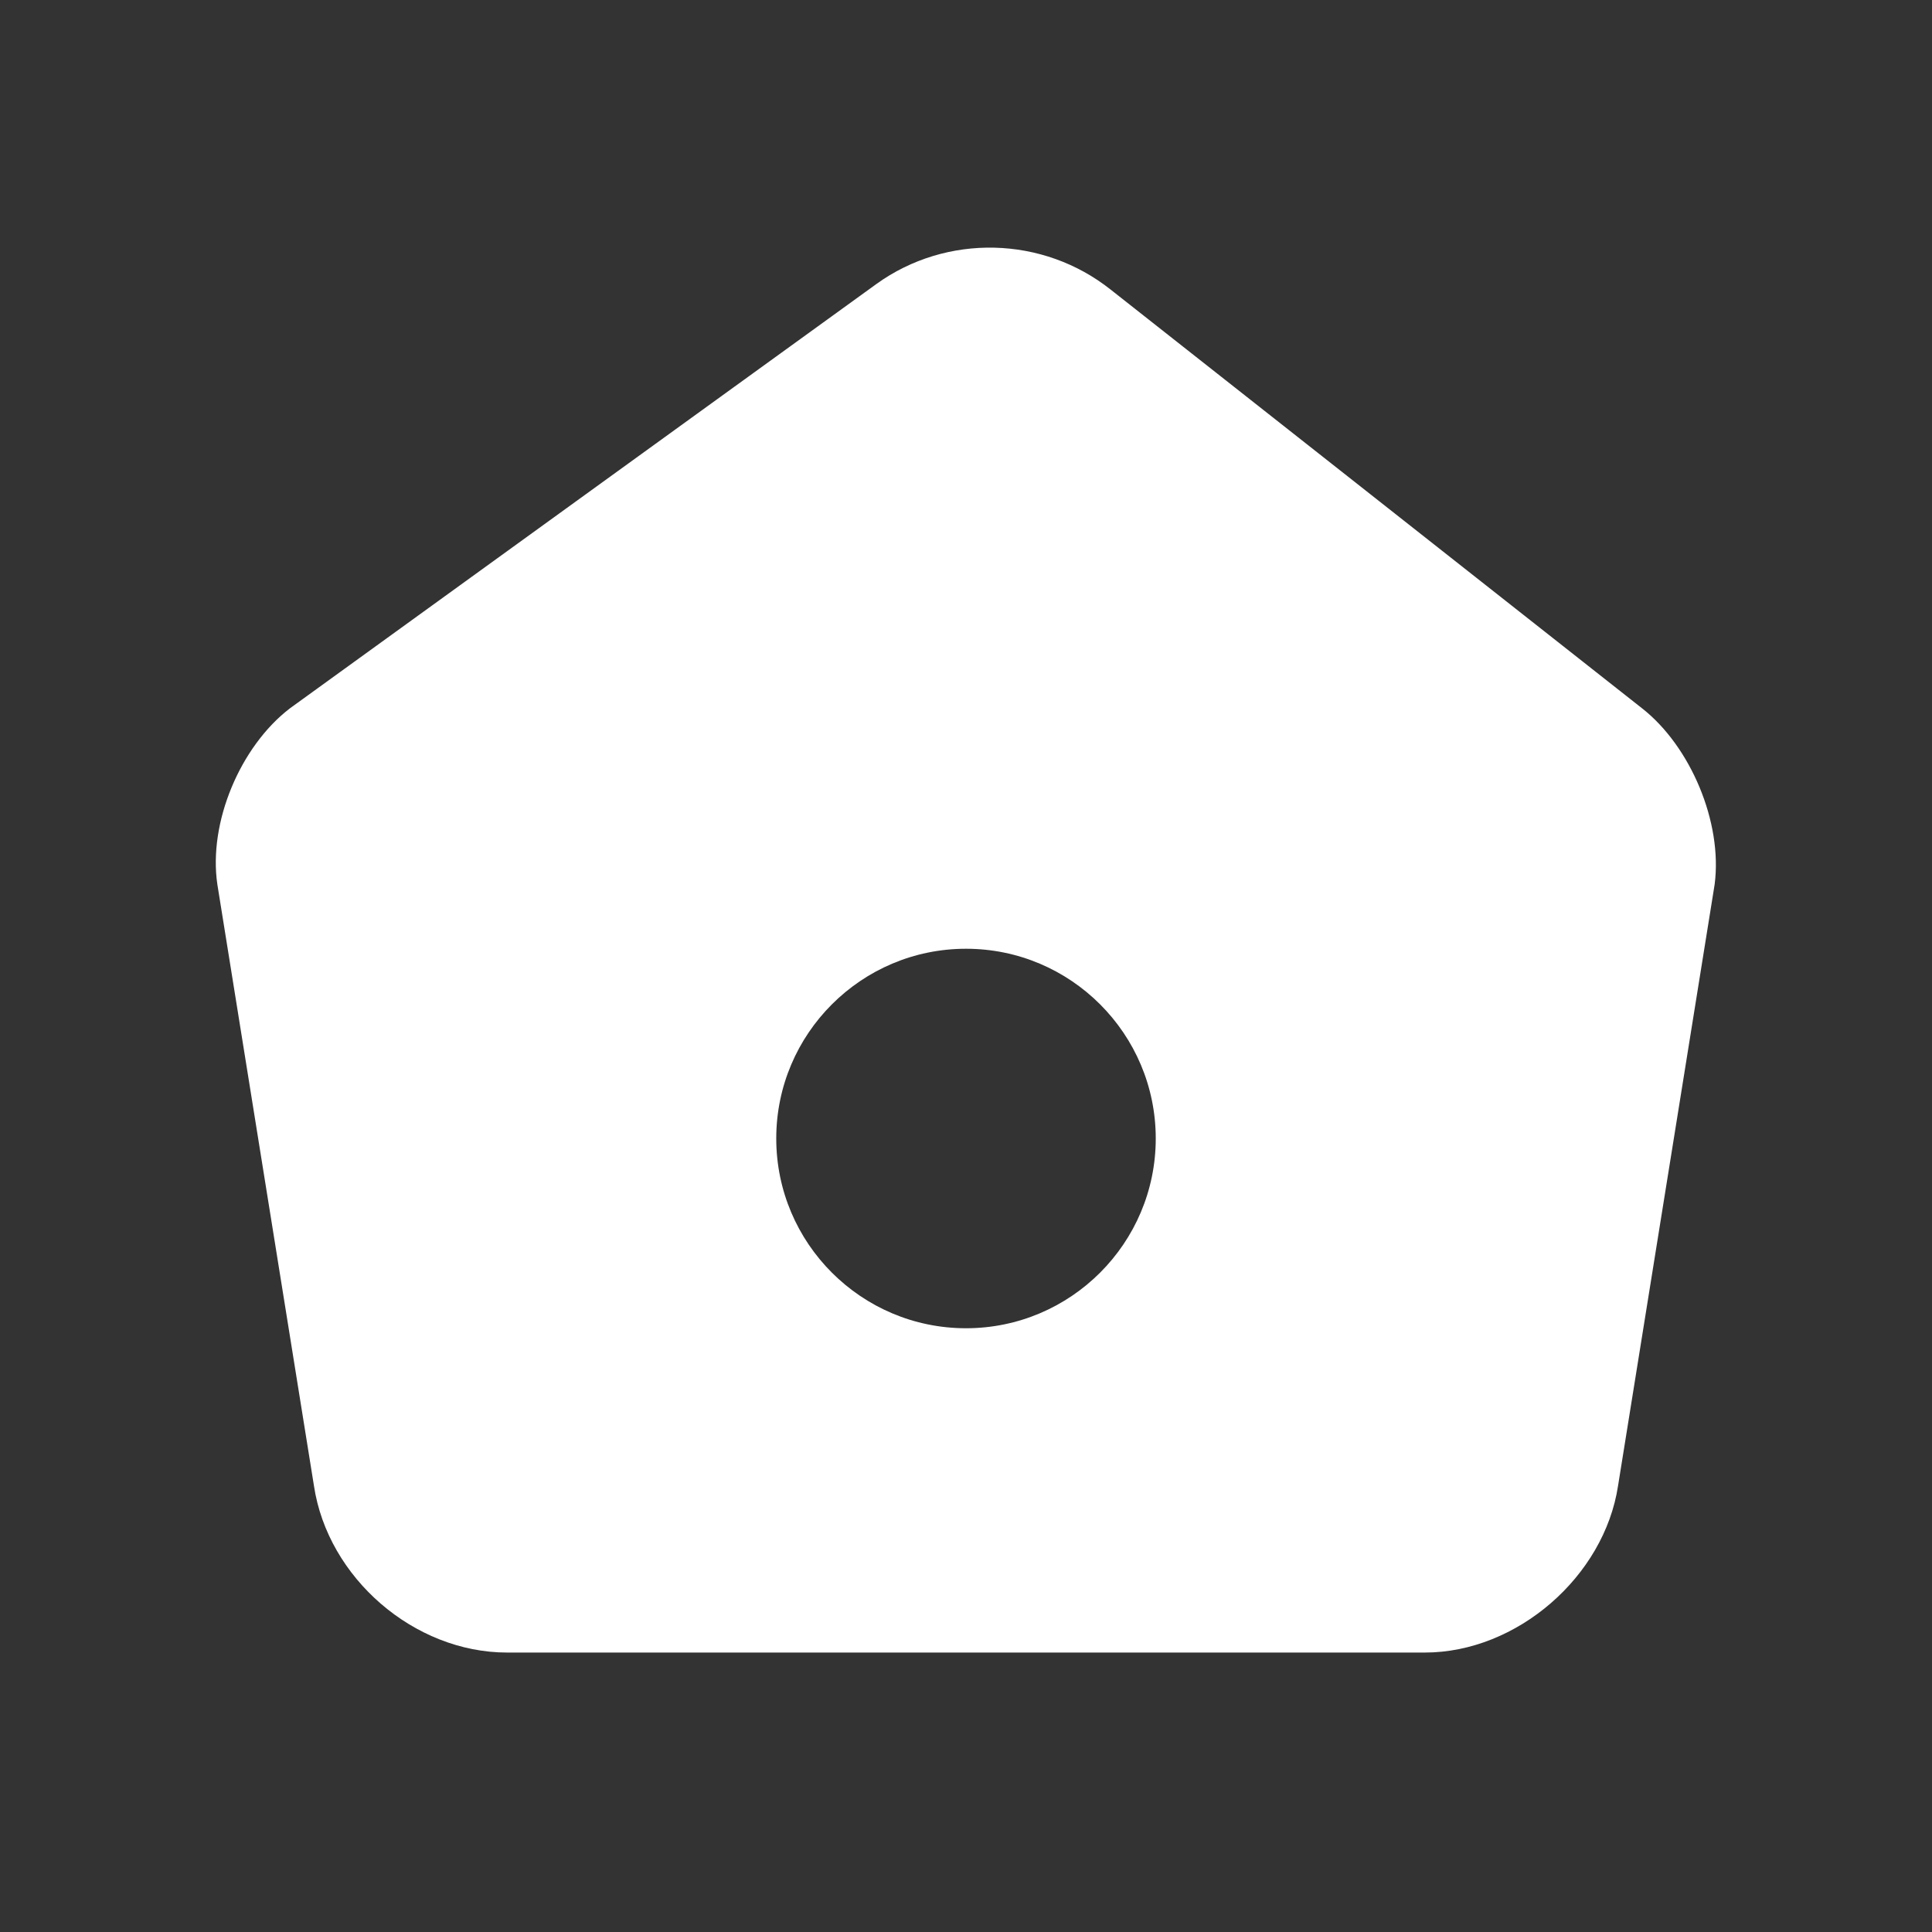
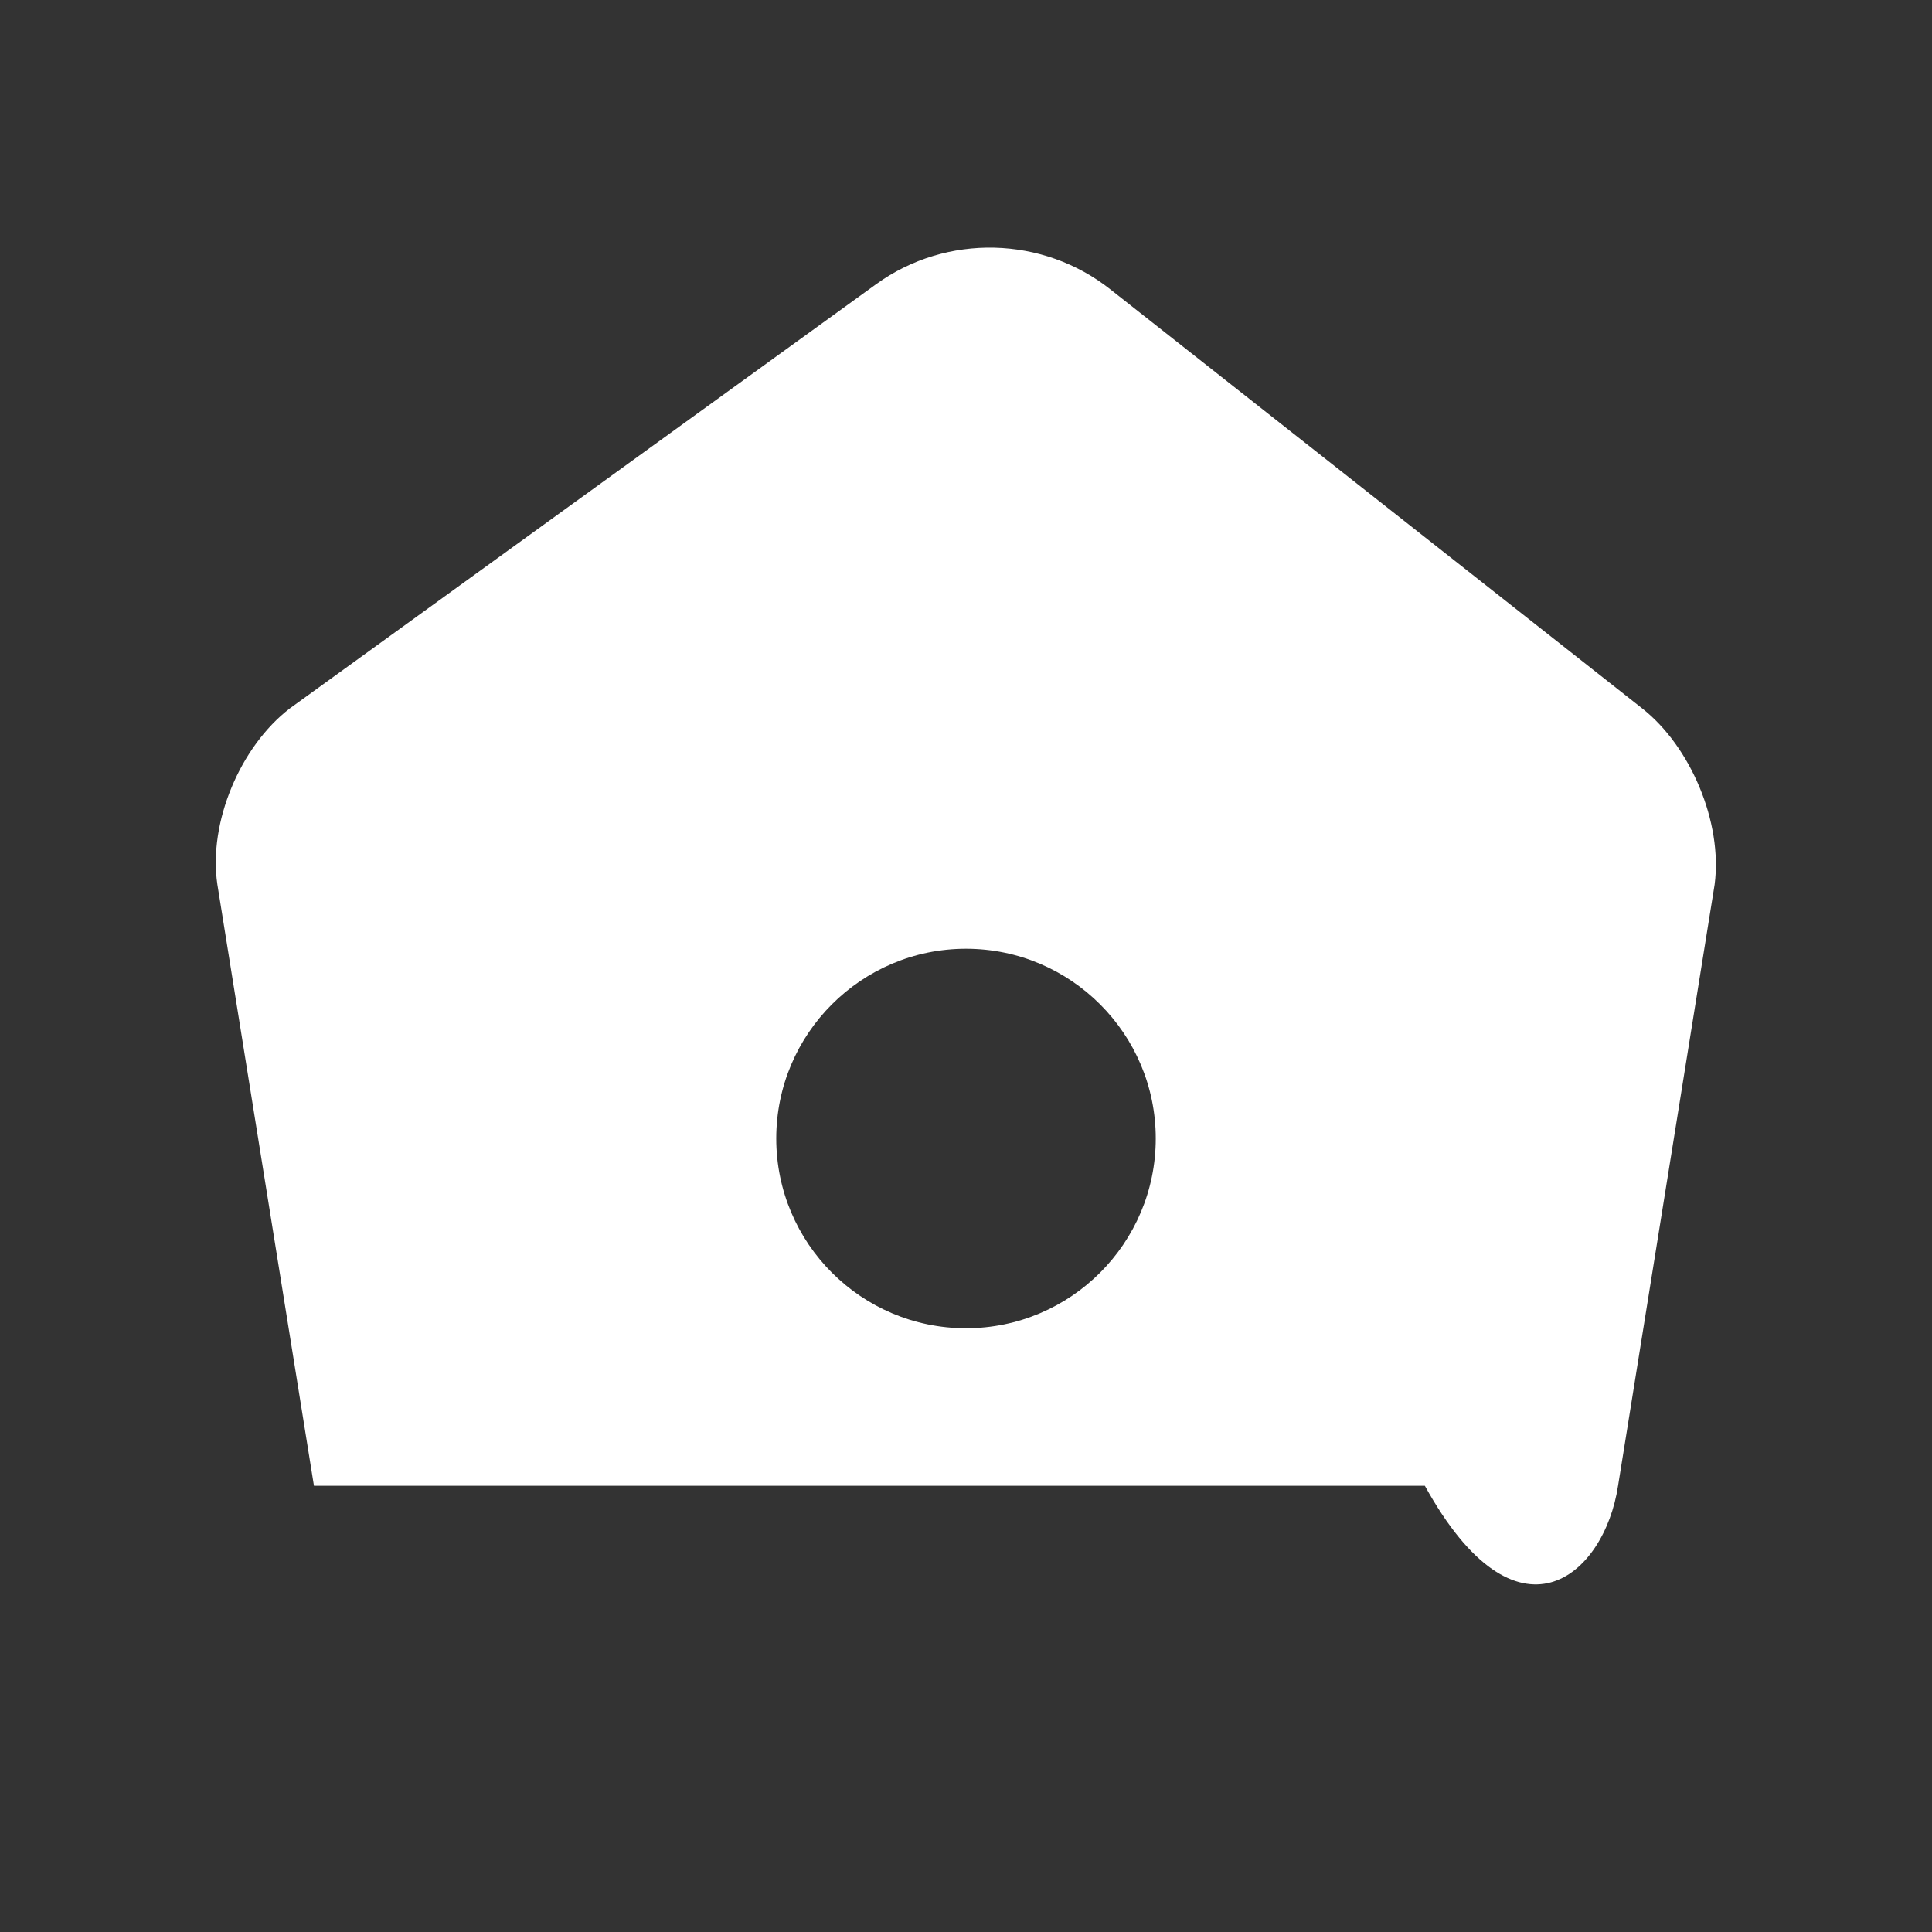
<svg xmlns="http://www.w3.org/2000/svg" width="28" height="28" viewBox="0 0 28 28" fill="none">
  <rect x="0" y="0" width="28" height="28" fill="#333333" stroke="none" />
-   <path d="M23.8 10.267L16.1 4.2C15.117 3.417 13.717 3.383 12.7 4.117L4.2 10.267C3.484 10.817 3.017 11.917 3.15 12.817L4.55 21.533C4.75 22.867 6 23.95 7.35 23.95H20.65C21.983 23.95 23.25 22.85 23.45 21.533L24.85 12.817C24.967 11.917 24.5 10.817 23.8 10.267ZM14 19.25C12.483 19.25 11.25 18.017 11.25 16.5C11.25 14.983 12.483 13.75 14 13.75C15.517 13.75 16.75 14.983 16.75 16.5C16.75 18.017 15.517 19.25 14 19.25Z" fill="white" />
+   <path d="M23.8 10.267L16.1 4.2C15.117 3.417 13.717 3.383 12.7 4.117L4.2 10.267C3.484 10.817 3.017 11.917 3.15 12.817L4.55 21.533H20.65C21.983 23.95 23.25 22.85 23.45 21.533L24.85 12.817C24.967 11.917 24.5 10.817 23.8 10.267ZM14 19.25C12.483 19.25 11.25 18.017 11.25 16.5C11.25 14.983 12.483 13.75 14 13.75C15.517 13.75 16.75 14.983 16.75 16.5C16.75 18.017 15.517 19.25 14 19.25Z" fill="white" />
</svg>